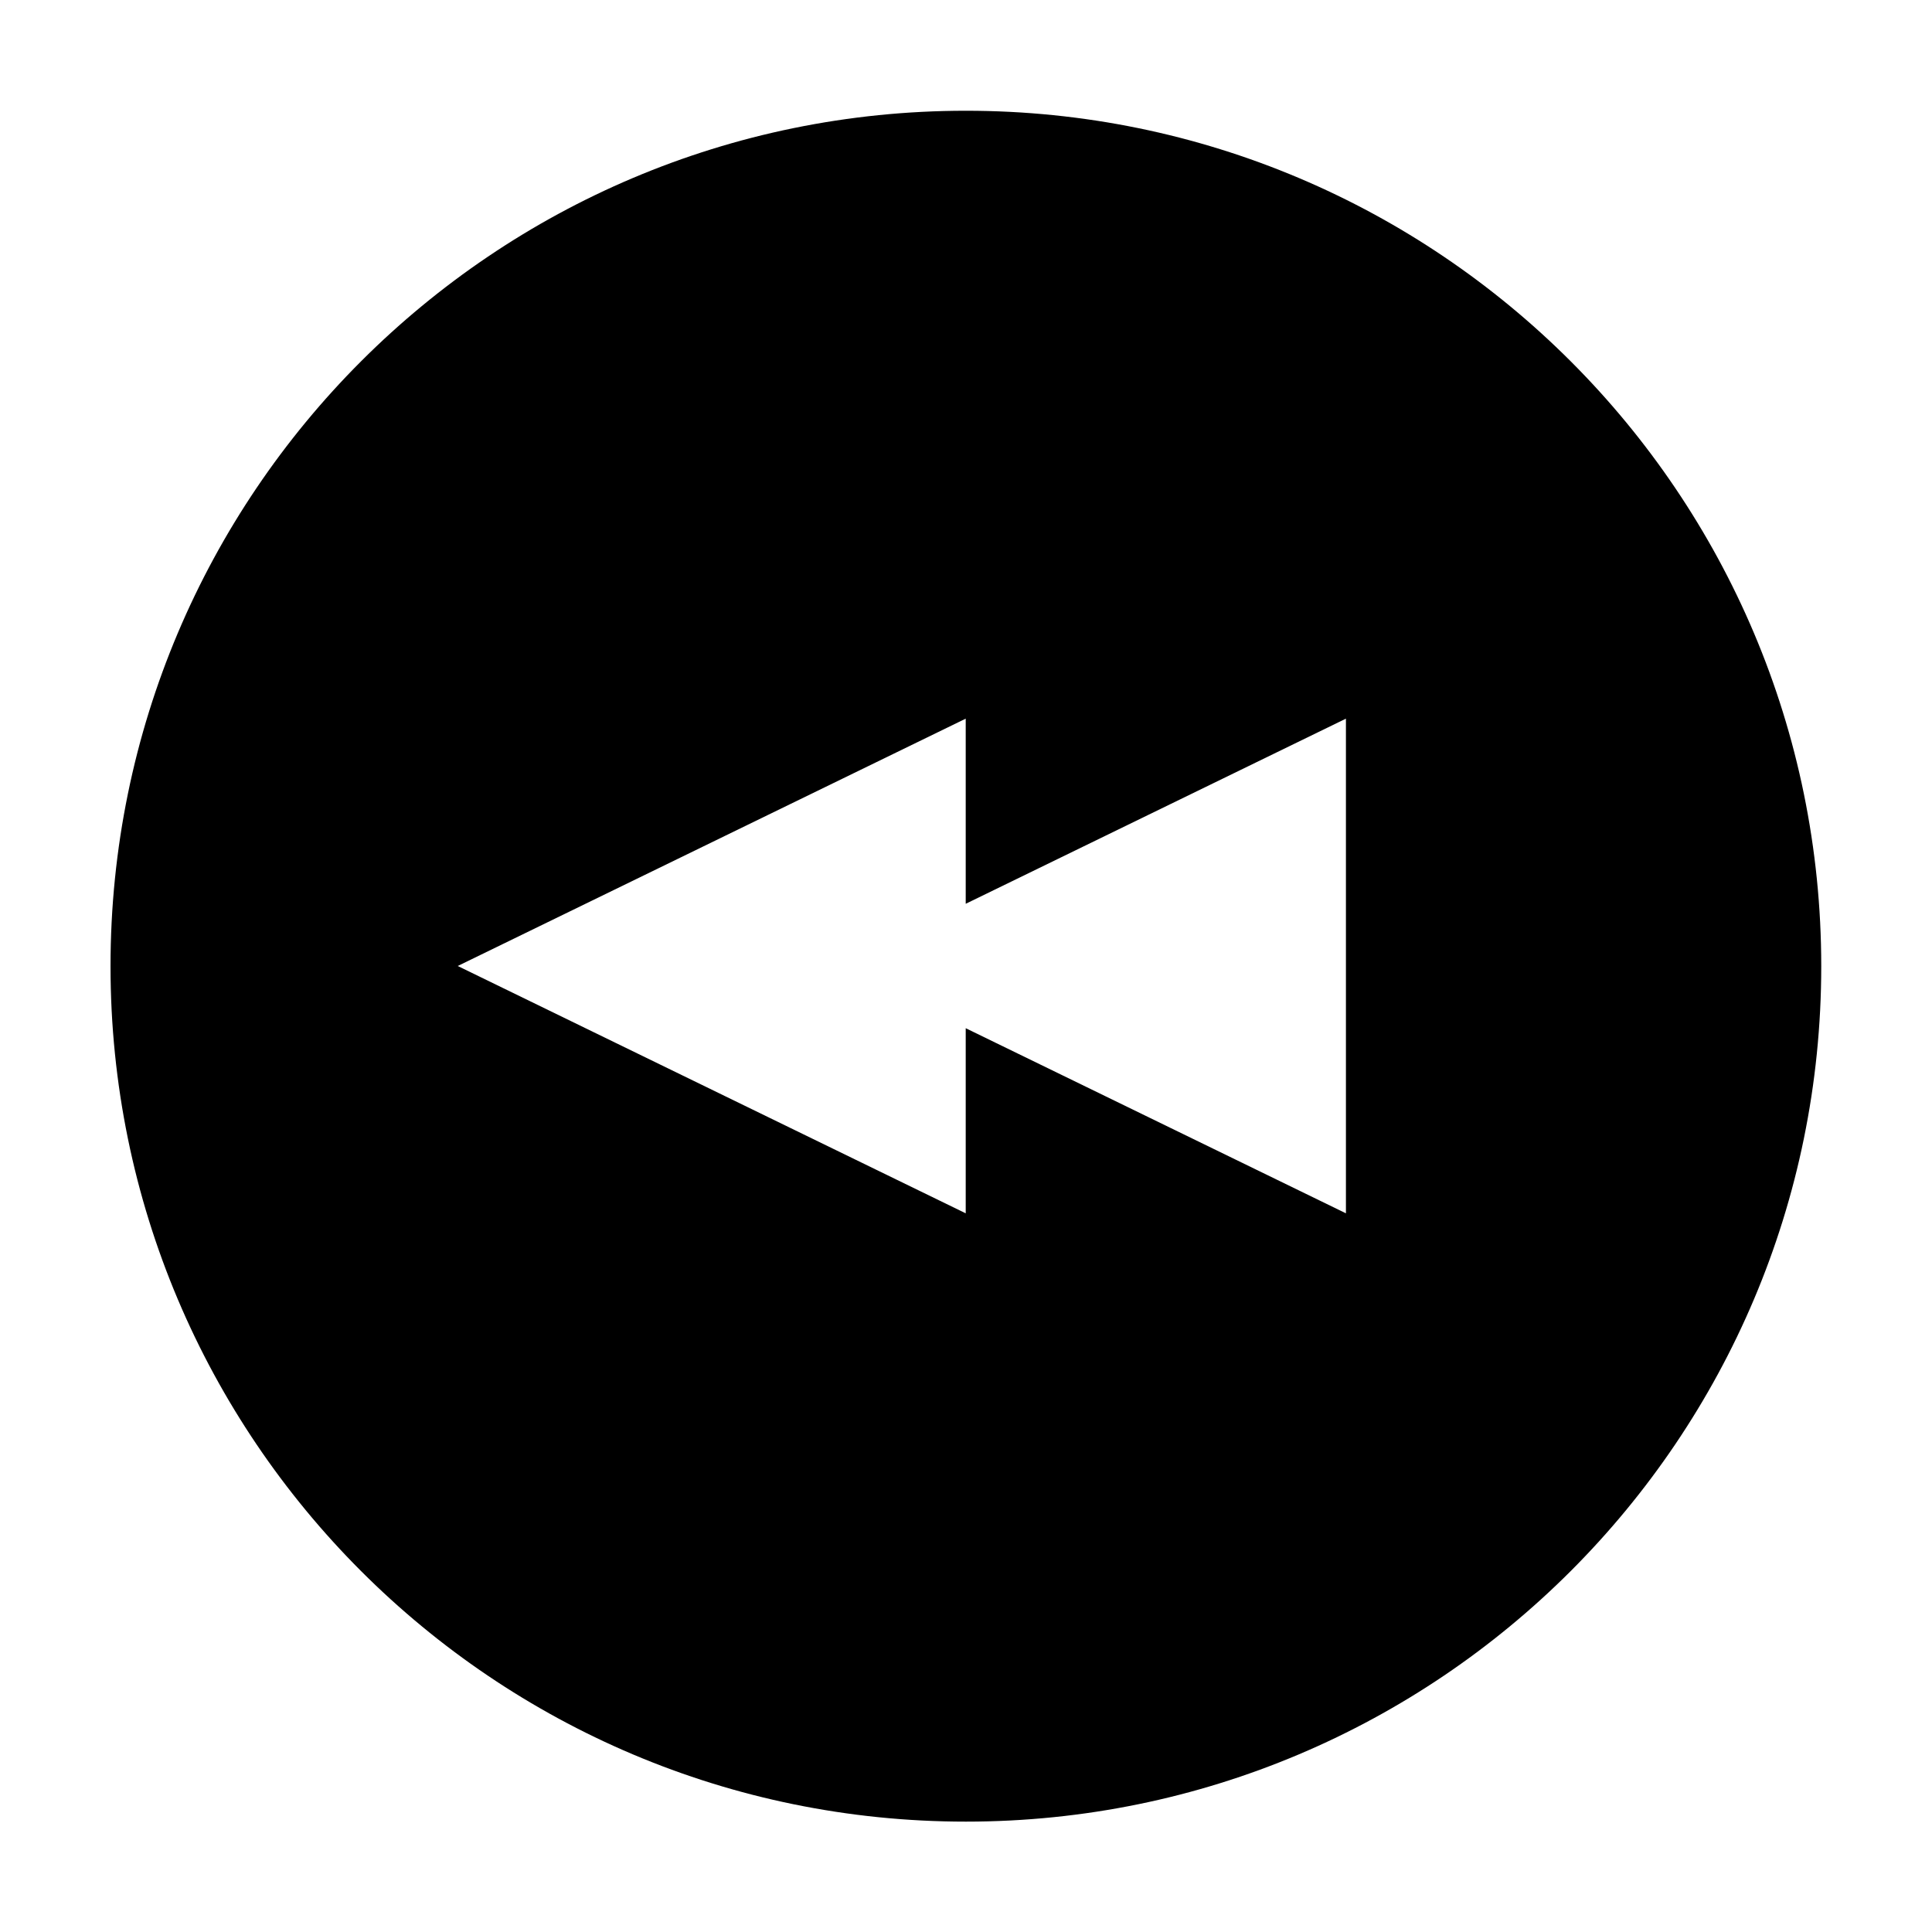
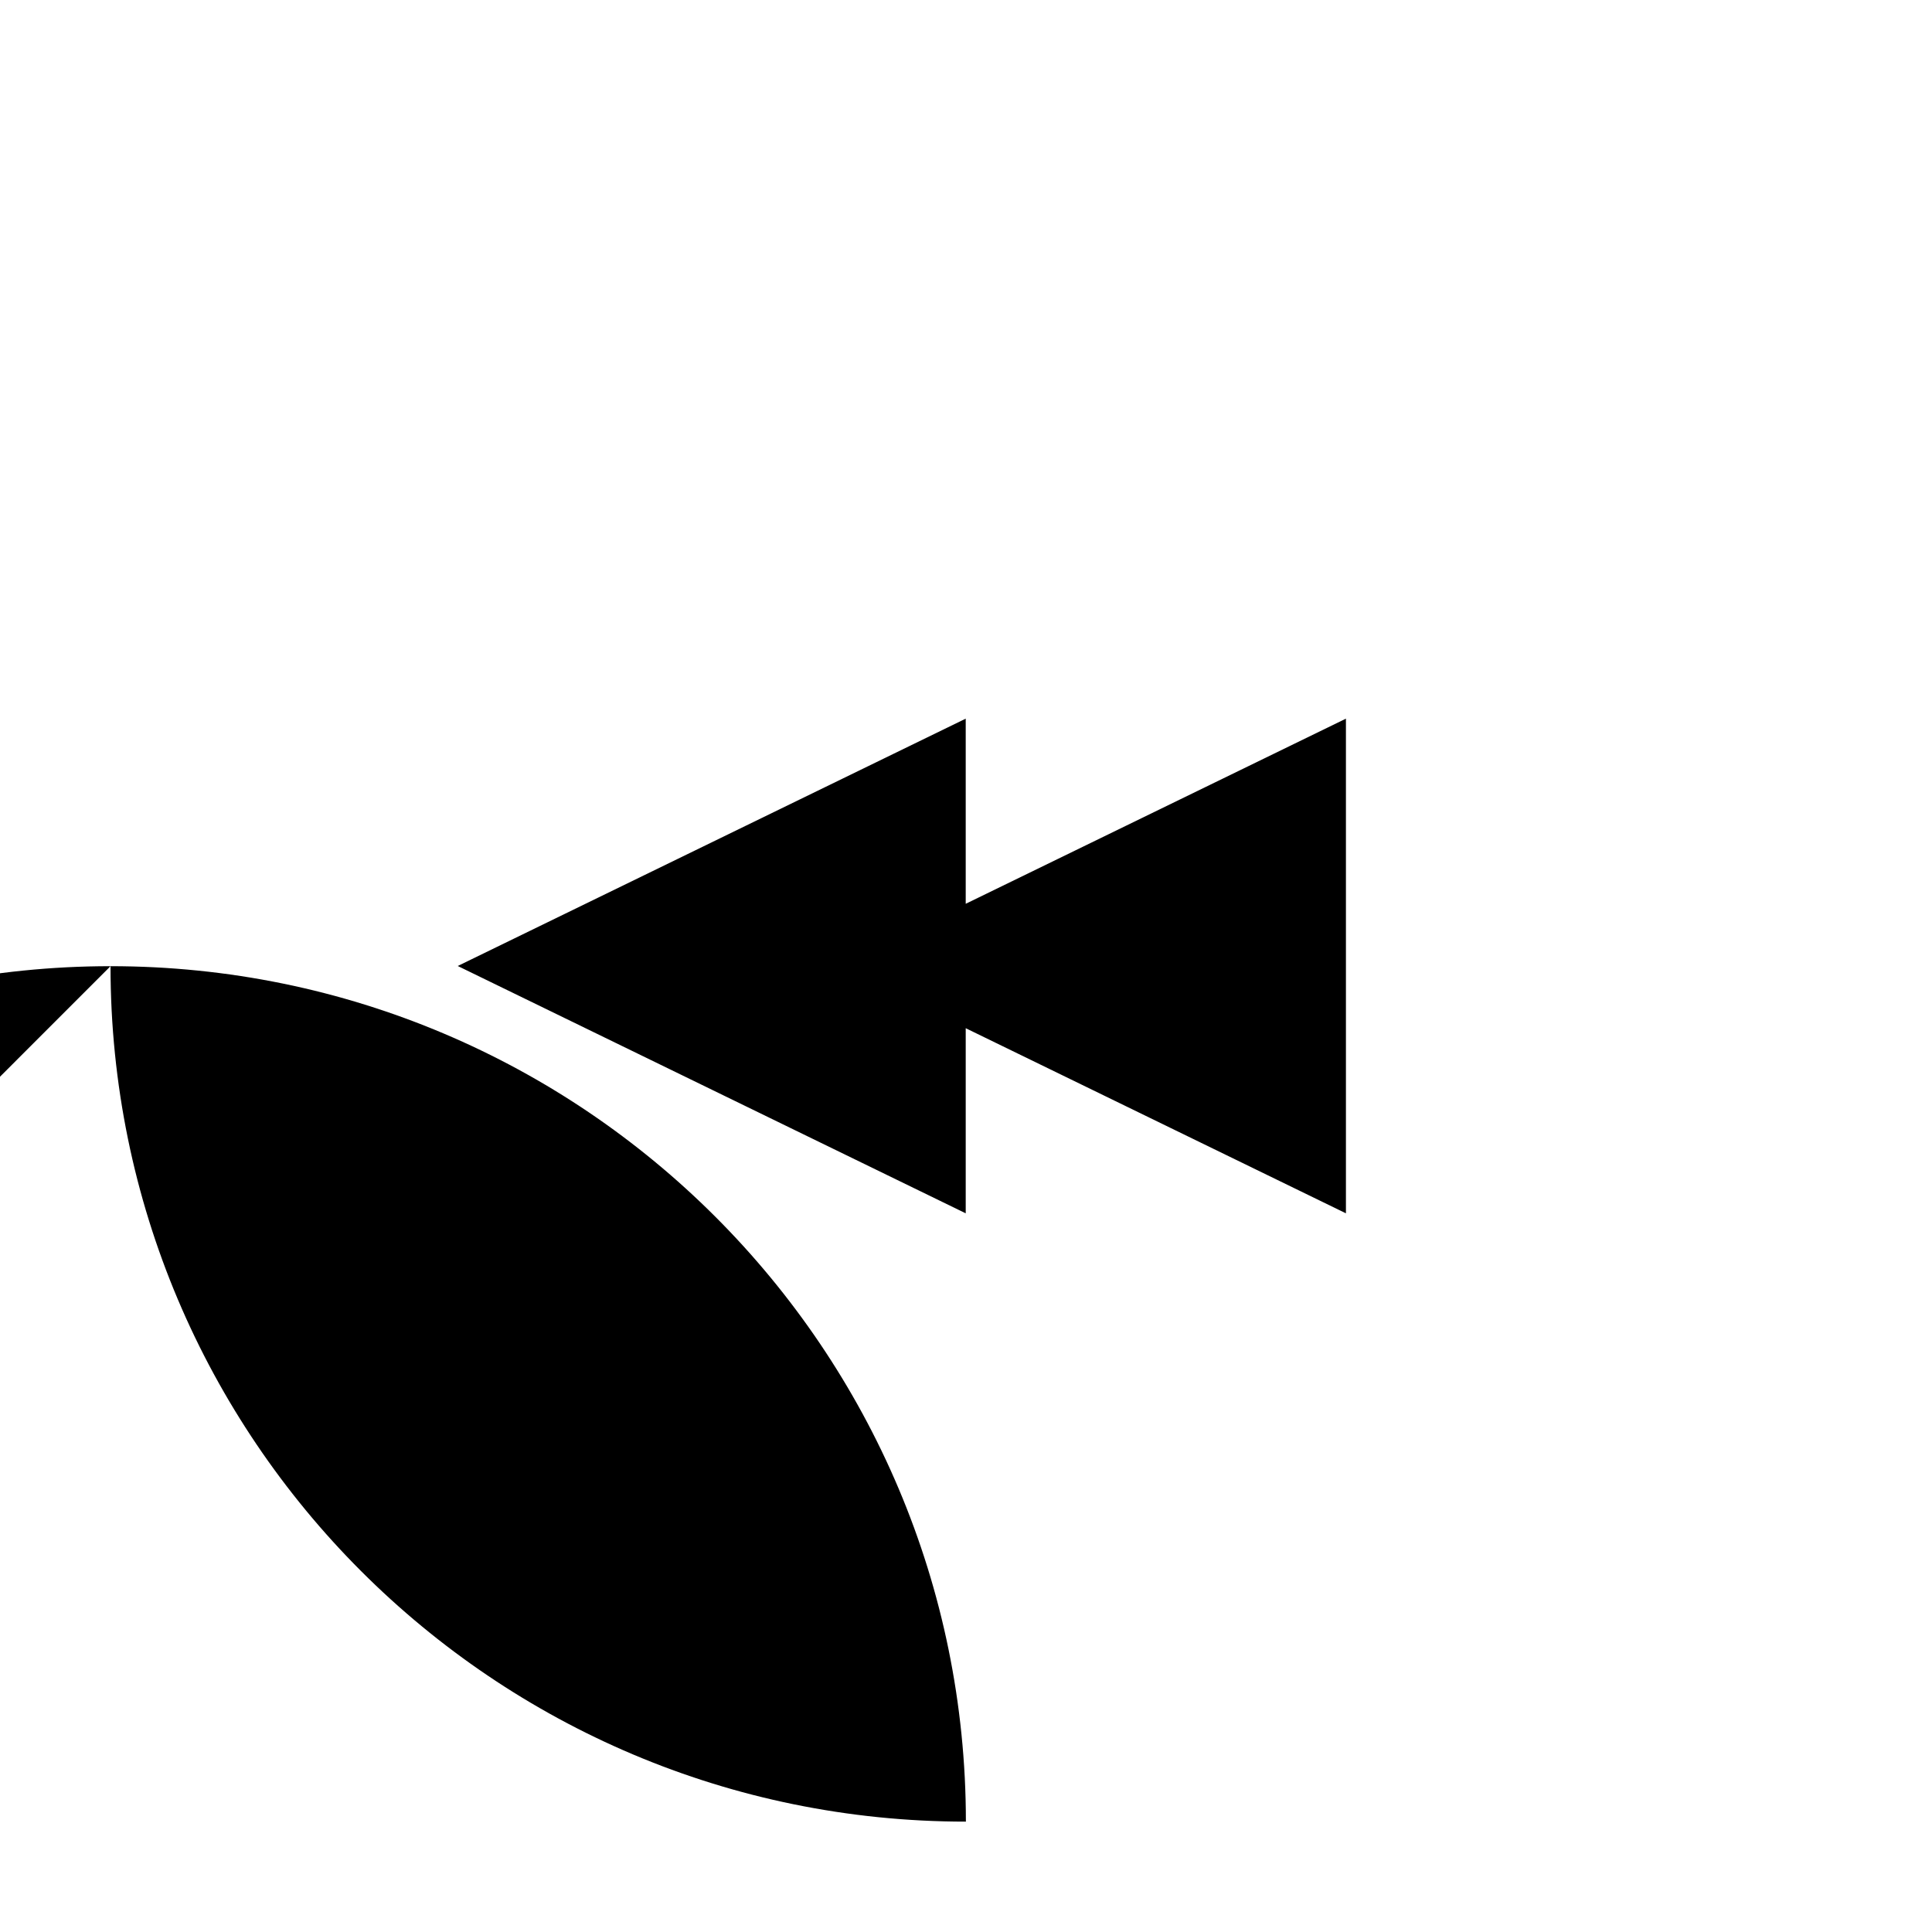
<svg xmlns="http://www.w3.org/2000/svg" fill="#000000" width="800px" height="800px" version="1.1" viewBox="144 144 512 512">
-   <path d="m173.29 400.05c0 125.2 101.49 226.7 226.68 226.7s226.68-101.5 226.68-226.7c0-125.2-101.49-226.7-226.68-226.7s-226.68 101.5-226.68 226.7zm92.016-0.051 134.62-65.547v49.062l100.76-49.062v131.09l-100.76-49.055v49.055z" />
+   <path d="m173.29 400.05c0 125.2 101.49 226.7 226.68 226.7c0-125.2-101.49-226.7-226.68-226.7s-226.68 101.5-226.68 226.7zm92.016-0.051 134.62-65.547v49.062l100.76-49.062v131.09l-100.76-49.055v49.055z" />
</svg>